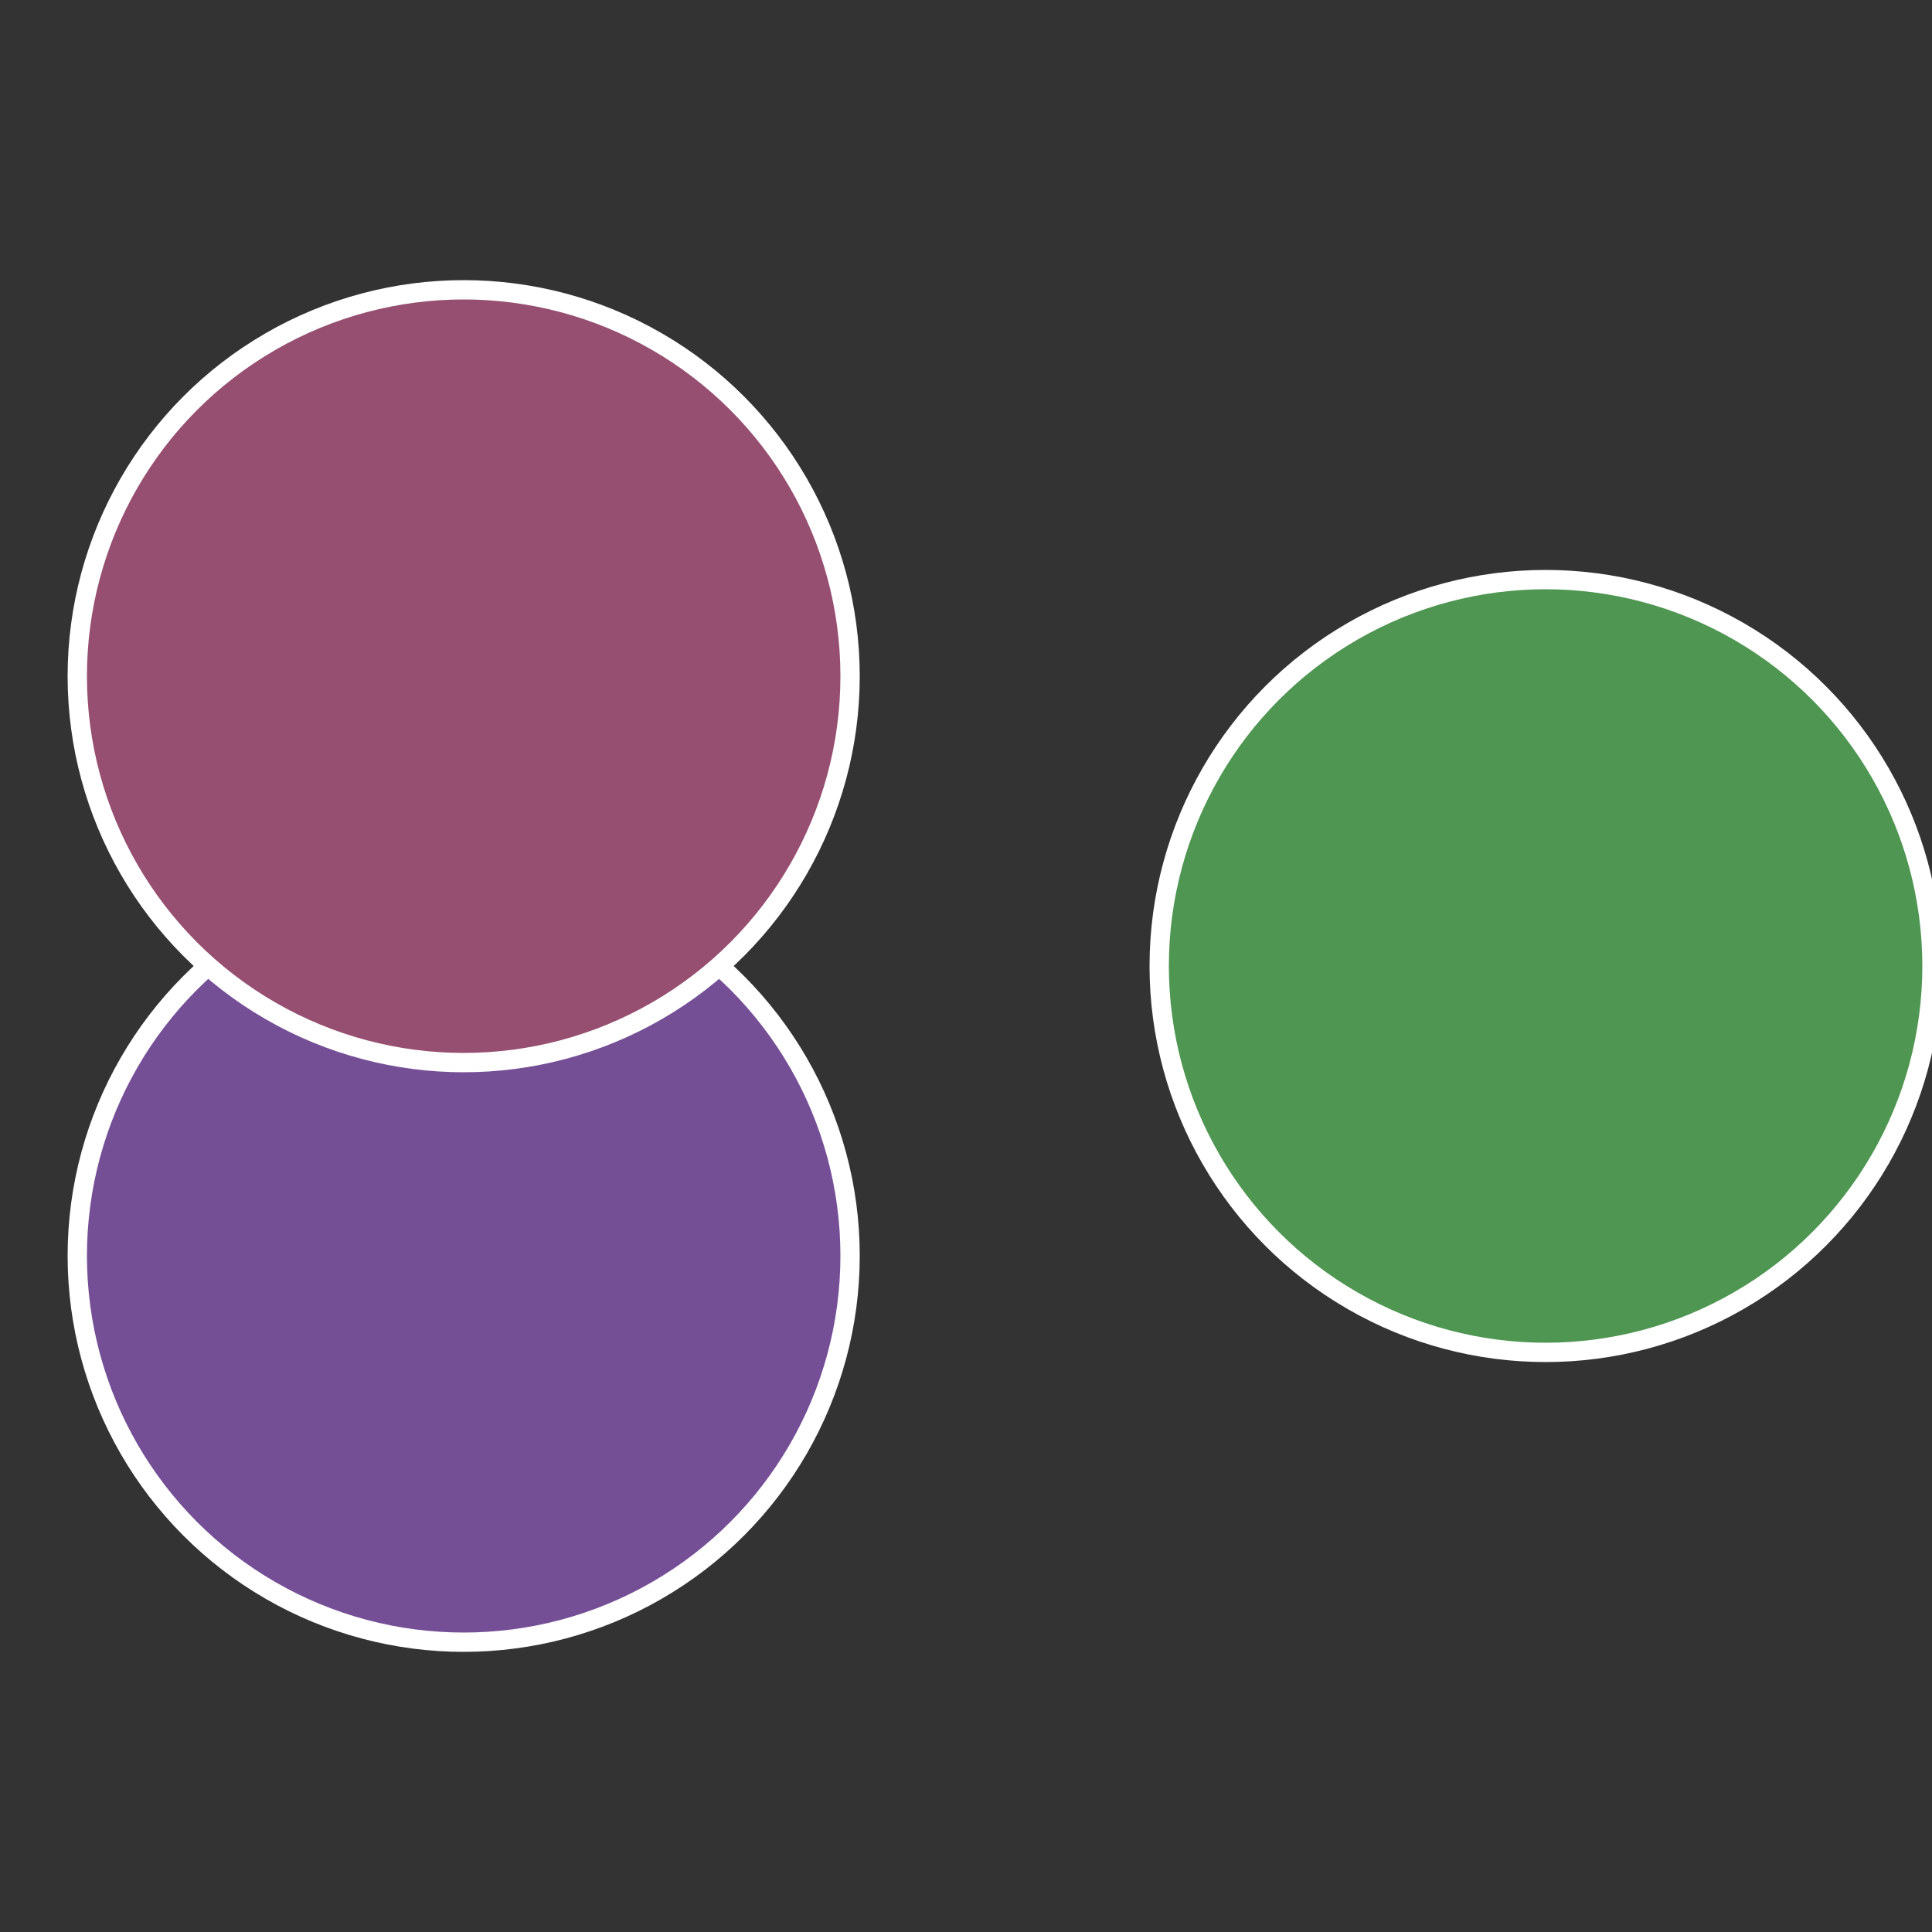
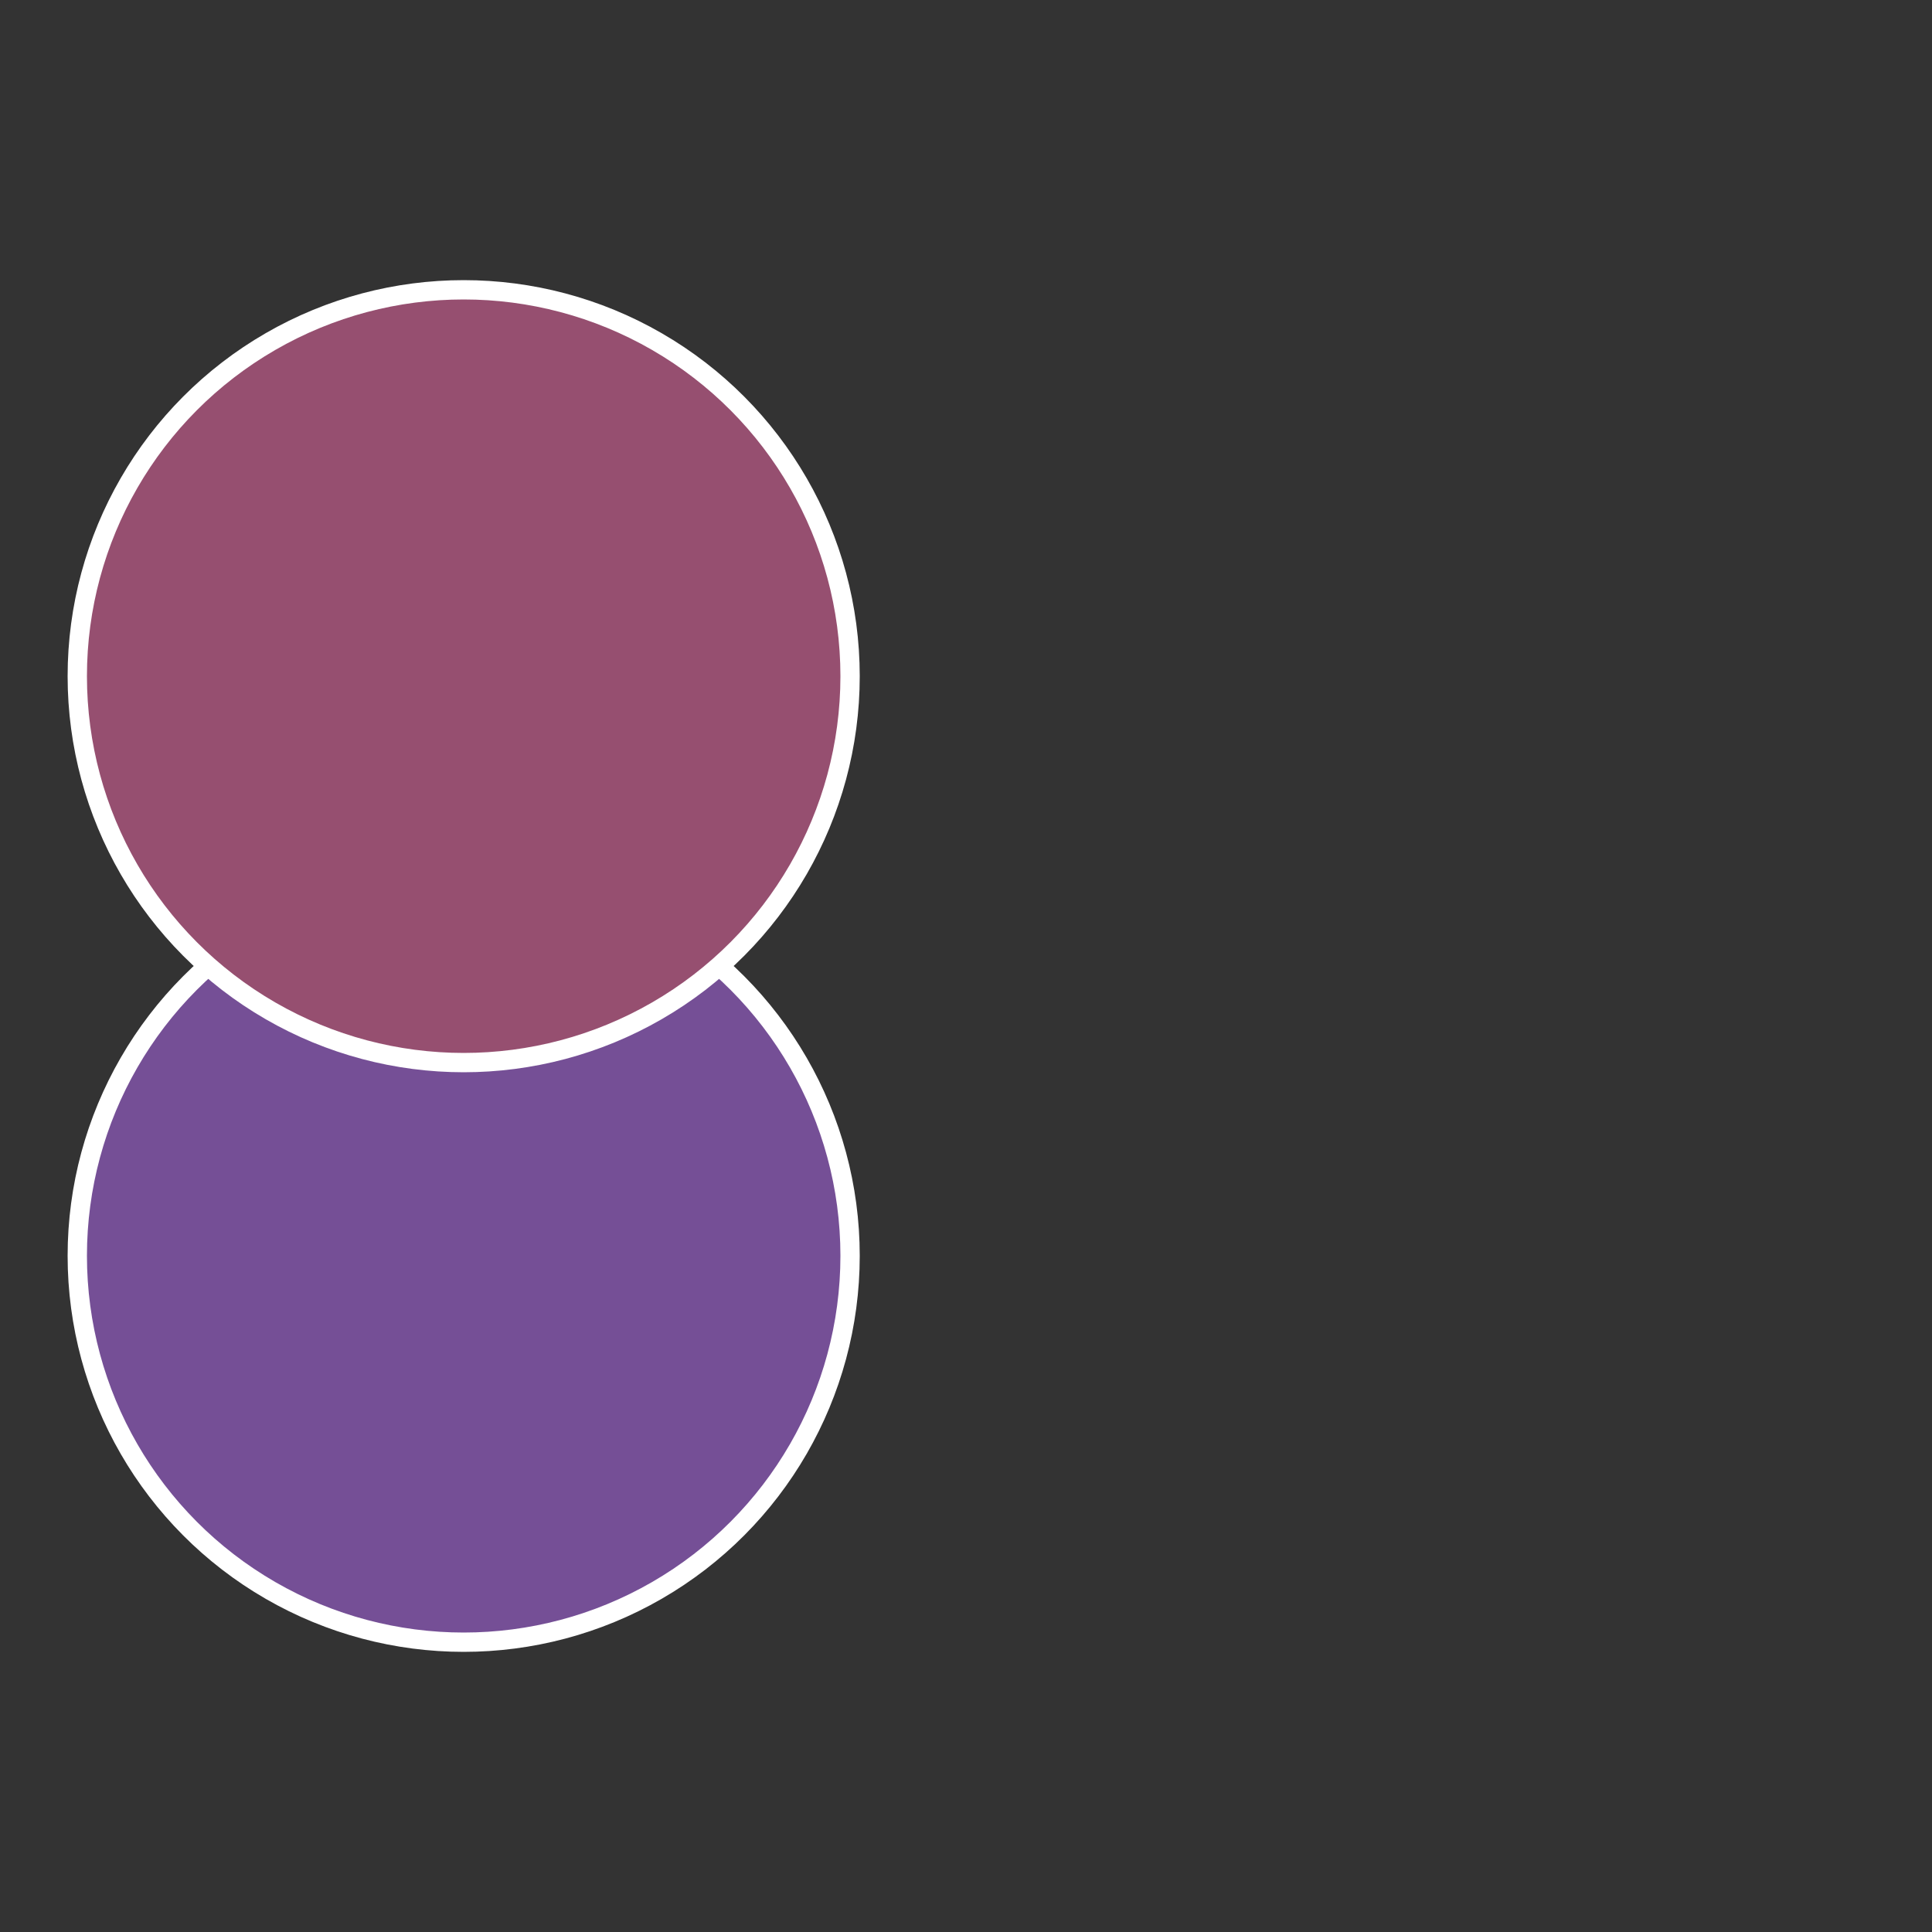
<svg xmlns="http://www.w3.org/2000/svg" width="500" height="500" viewBox="-1 -1 2 2">
  <rect x="-1" y="-1" width="2" height="2" fill="#333333" stroke="none" />
-   <circle cx="0.6" cy="0" r="0.4" fill="#4f9652" stroke="#fff" stroke-width="1%" />
  <circle cx="-0.52" cy="0.3" r="0.4" fill="#754f96" stroke="#fff" stroke-width="1%" />
  <circle cx="-0.52" cy="-0.3" r="0.4" fill="#964f70" stroke="#fff" stroke-width="1%" />
</svg>